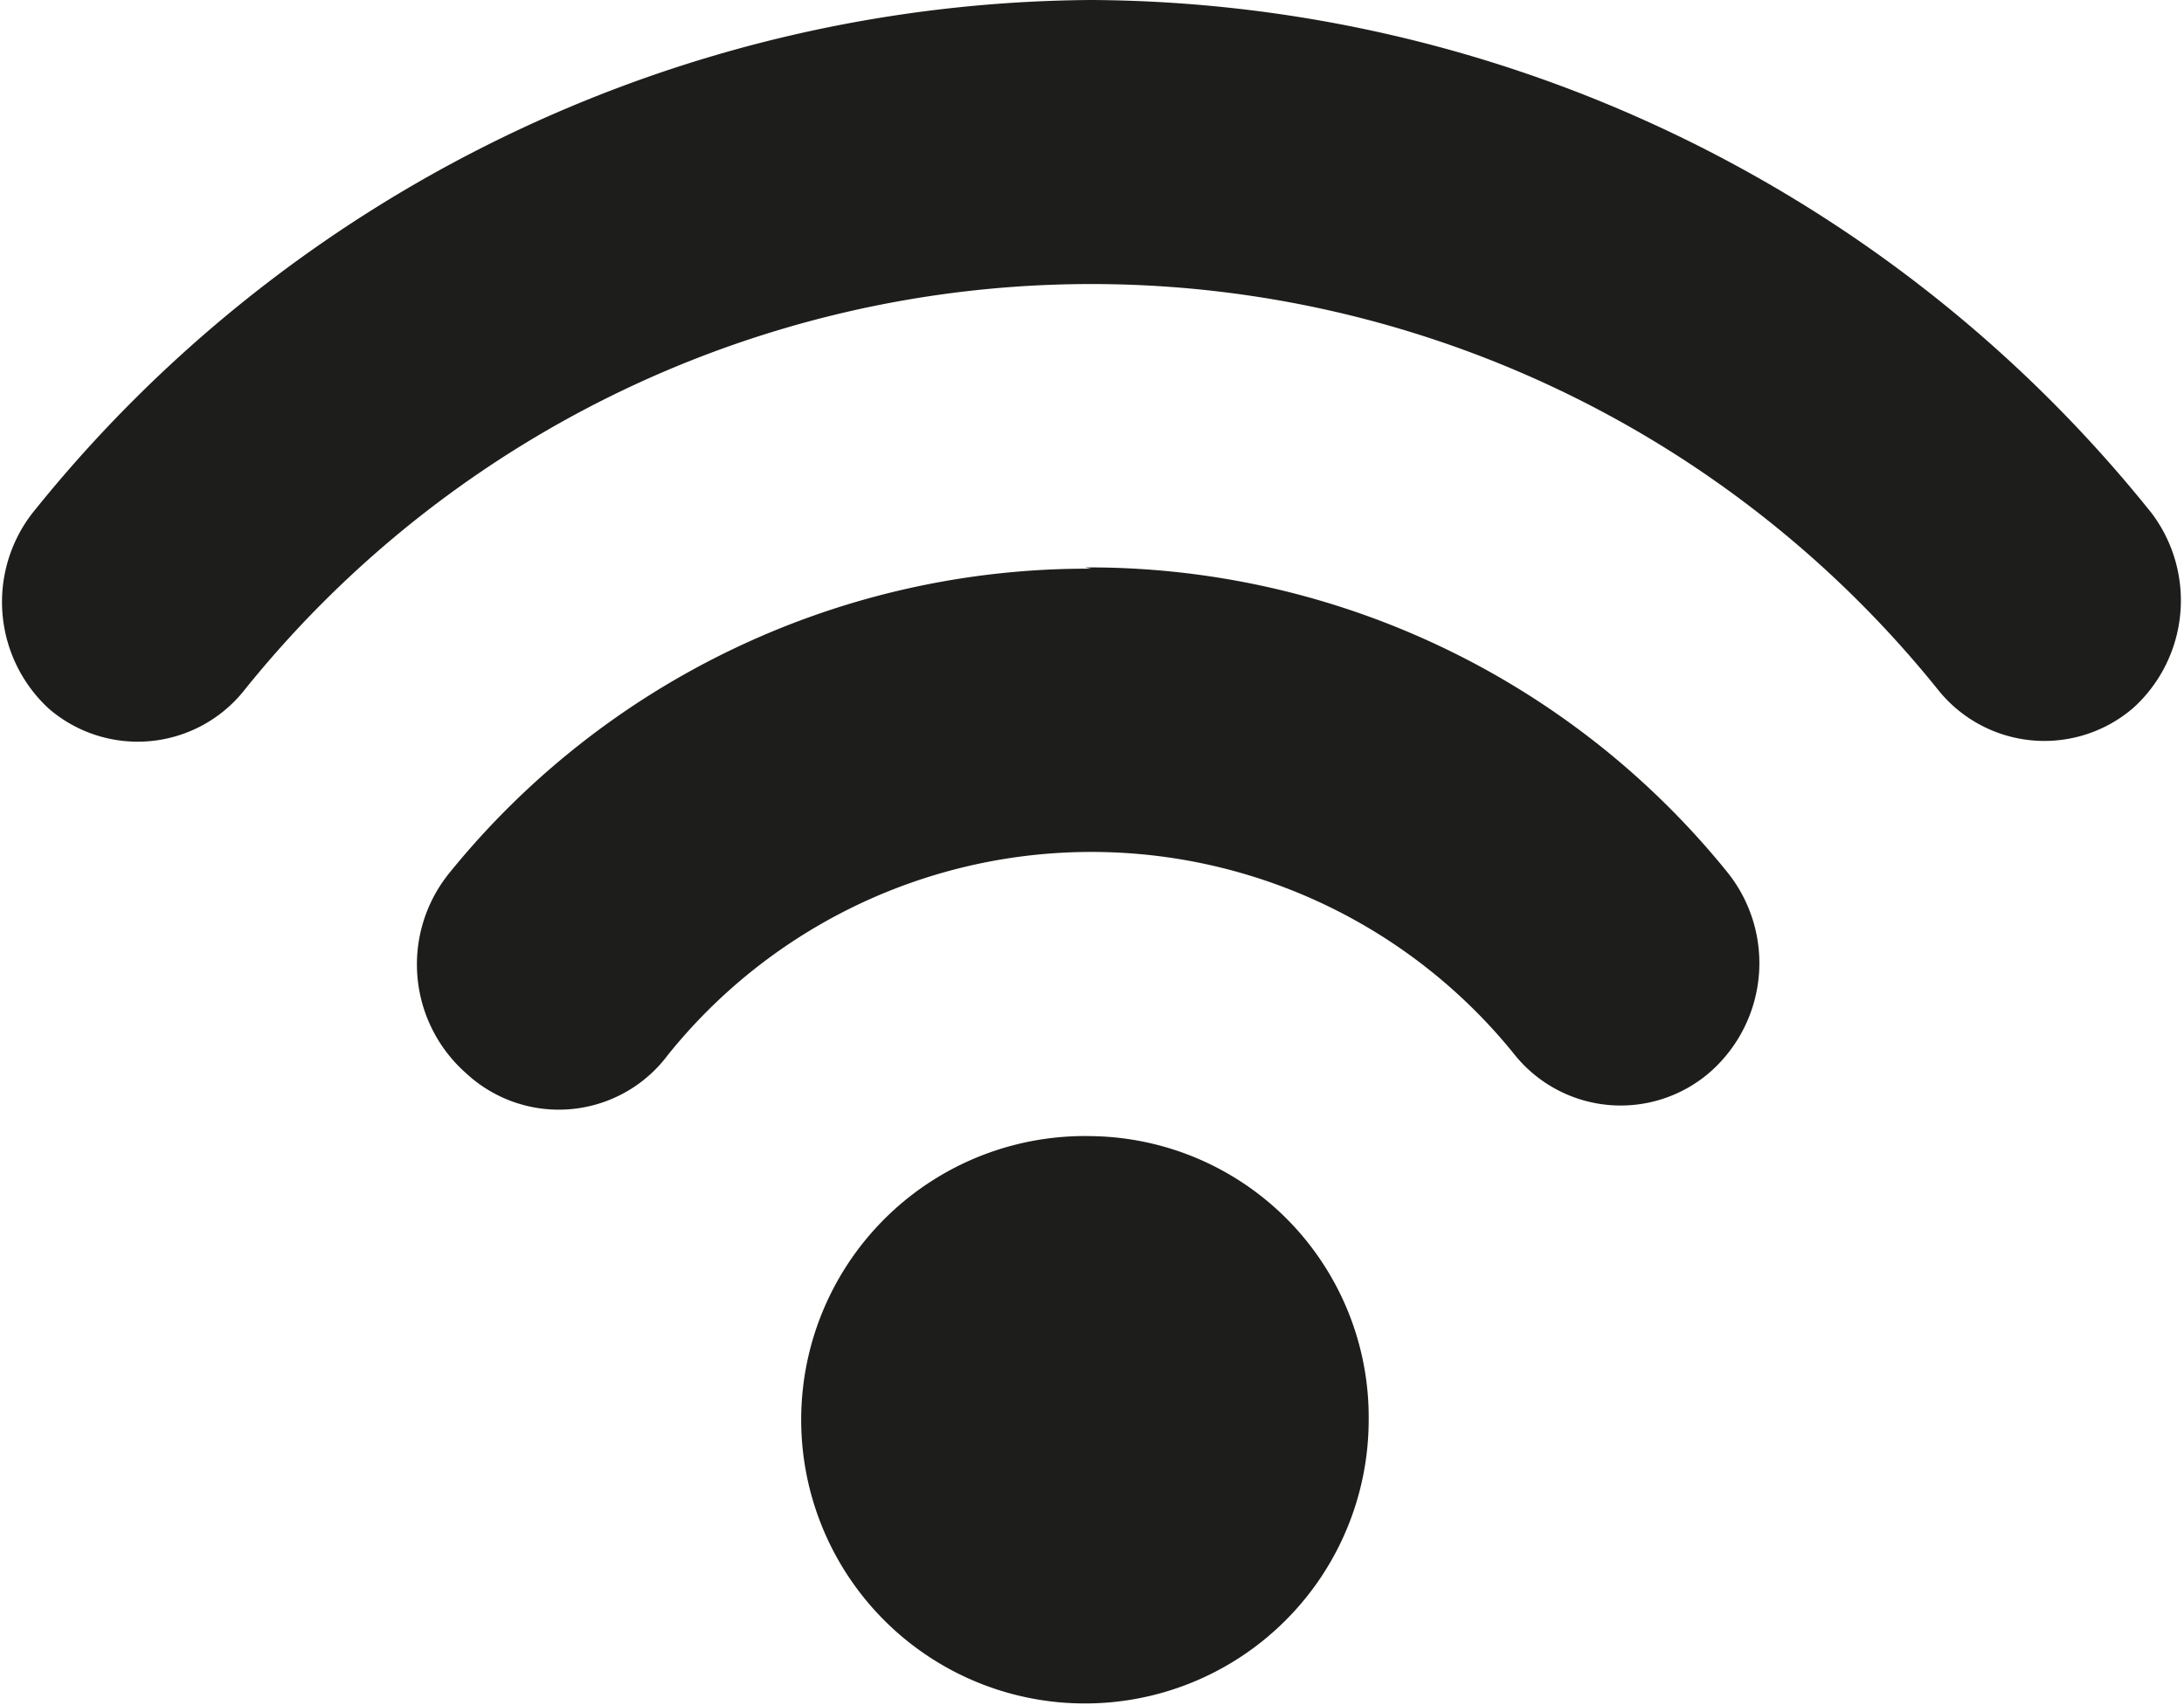
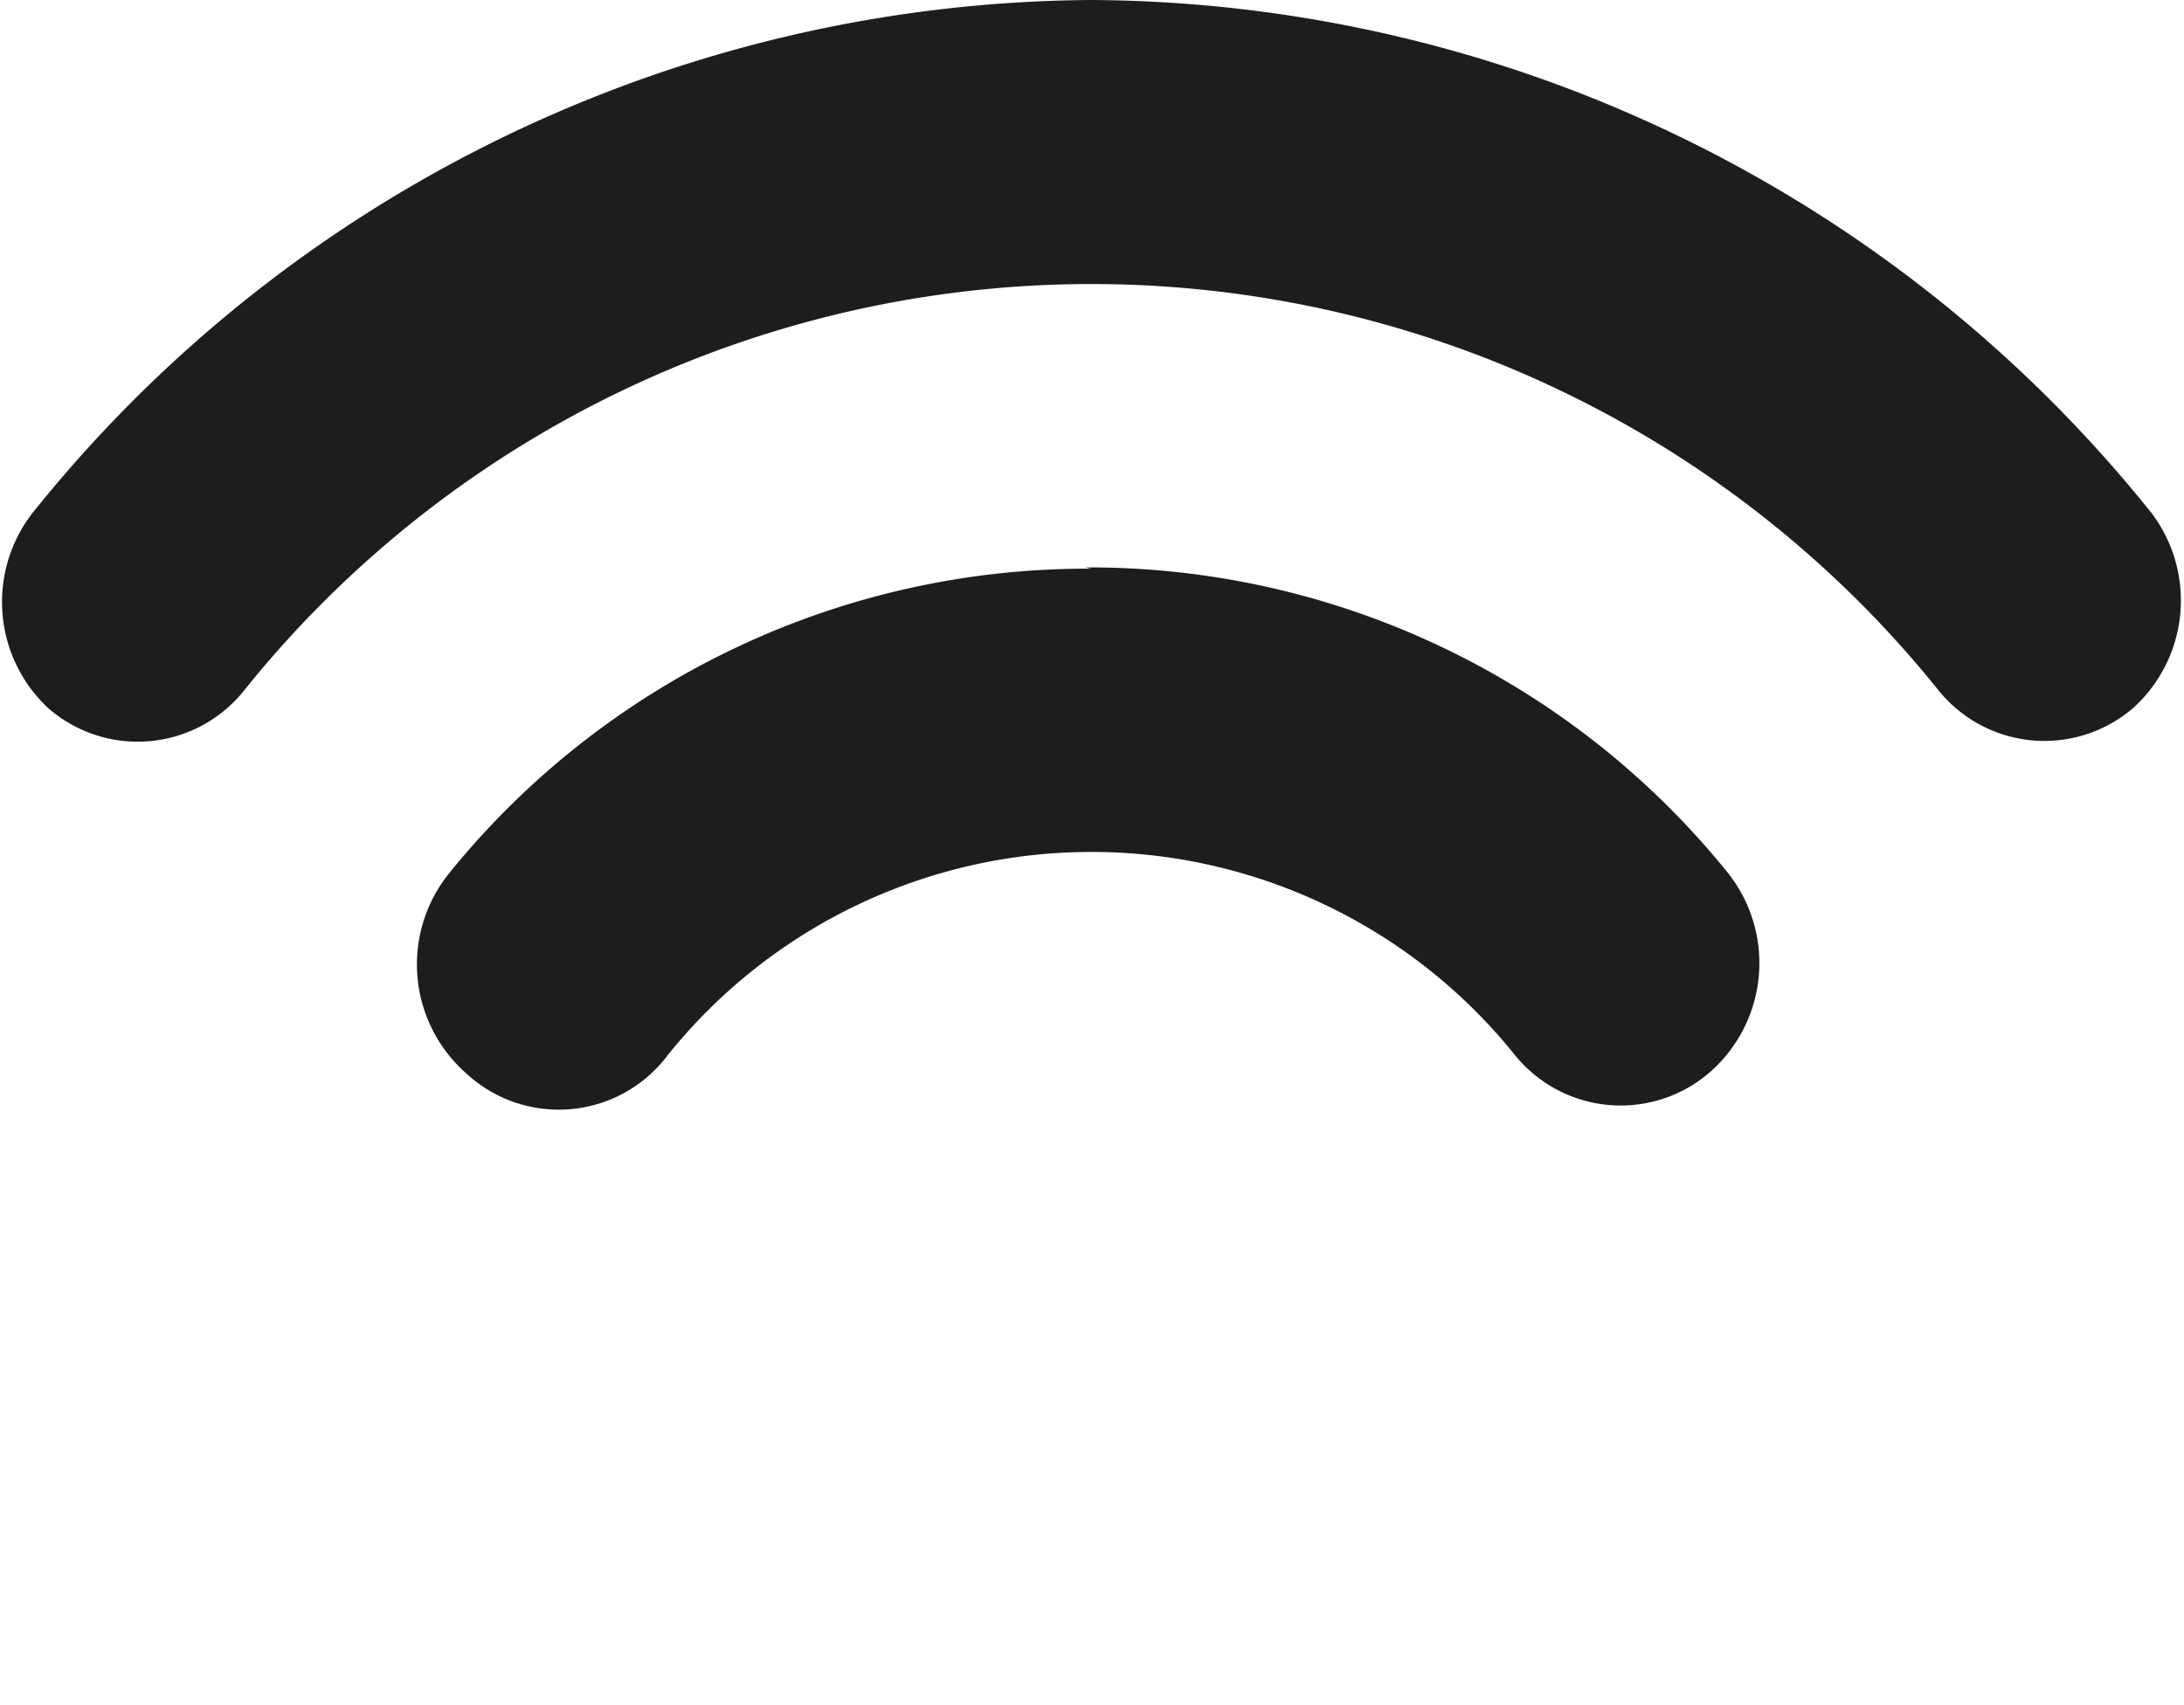
<svg xmlns="http://www.w3.org/2000/svg" viewBox="0 0 17.01 13.28">
  <defs>
    <style>.cls-1{fill:#1d1d1b;}</style>
  </defs>
  <title>wlan</title>
  <g id="Ebene_2" data-name="Ebene 2">
    <g id="Ebene_1-2" data-name="Ebene 1">
-       <path class="cls-1" d="M8.5,8.85a2.21,2.21,0,1,0,2.16,2.21A2.19,2.19,0,0,0,8.5,8.85ZM8.5,0A10.65,10.65,0,0,0,.25,4,1.13,1.13,0,0,0,.38,5.52,1.06,1.06,0,0,0,1.9,5.38a8.46,8.46,0,0,1,13.2,0,1.06,1.06,0,0,0,1.52.13A1.13,1.13,0,0,0,16.76,4,10.65,10.65,0,0,0,8.5,0Zm0,4.43a6.39,6.39,0,0,0-5,2.37,1.13,1.13,0,0,0,.13,1.56A1.06,1.06,0,0,0,5.2,8.22a4.23,4.23,0,0,1,6.6,0,1.06,1.06,0,0,0,1.52.13,1.13,1.13,0,0,0,.13-1.56,6.39,6.39,0,0,0-5-2.37Zm0,0" />
+       <path class="cls-1" d="M8.5,8.85A2.19,2.19,0,0,0,8.5,8.85ZM8.5,0A10.65,10.65,0,0,0,.25,4,1.13,1.13,0,0,0,.38,5.52,1.06,1.06,0,0,0,1.9,5.38a8.46,8.46,0,0,1,13.2,0,1.06,1.06,0,0,0,1.52.13A1.13,1.13,0,0,0,16.76,4,10.65,10.65,0,0,0,8.5,0Zm0,4.43a6.39,6.39,0,0,0-5,2.37,1.13,1.13,0,0,0,.13,1.56A1.06,1.06,0,0,0,5.2,8.22a4.23,4.23,0,0,1,6.6,0,1.06,1.06,0,0,0,1.52.13,1.13,1.13,0,0,0,.13-1.56,6.39,6.39,0,0,0-5-2.37Zm0,0" />
    </g>
  </g>
</svg>